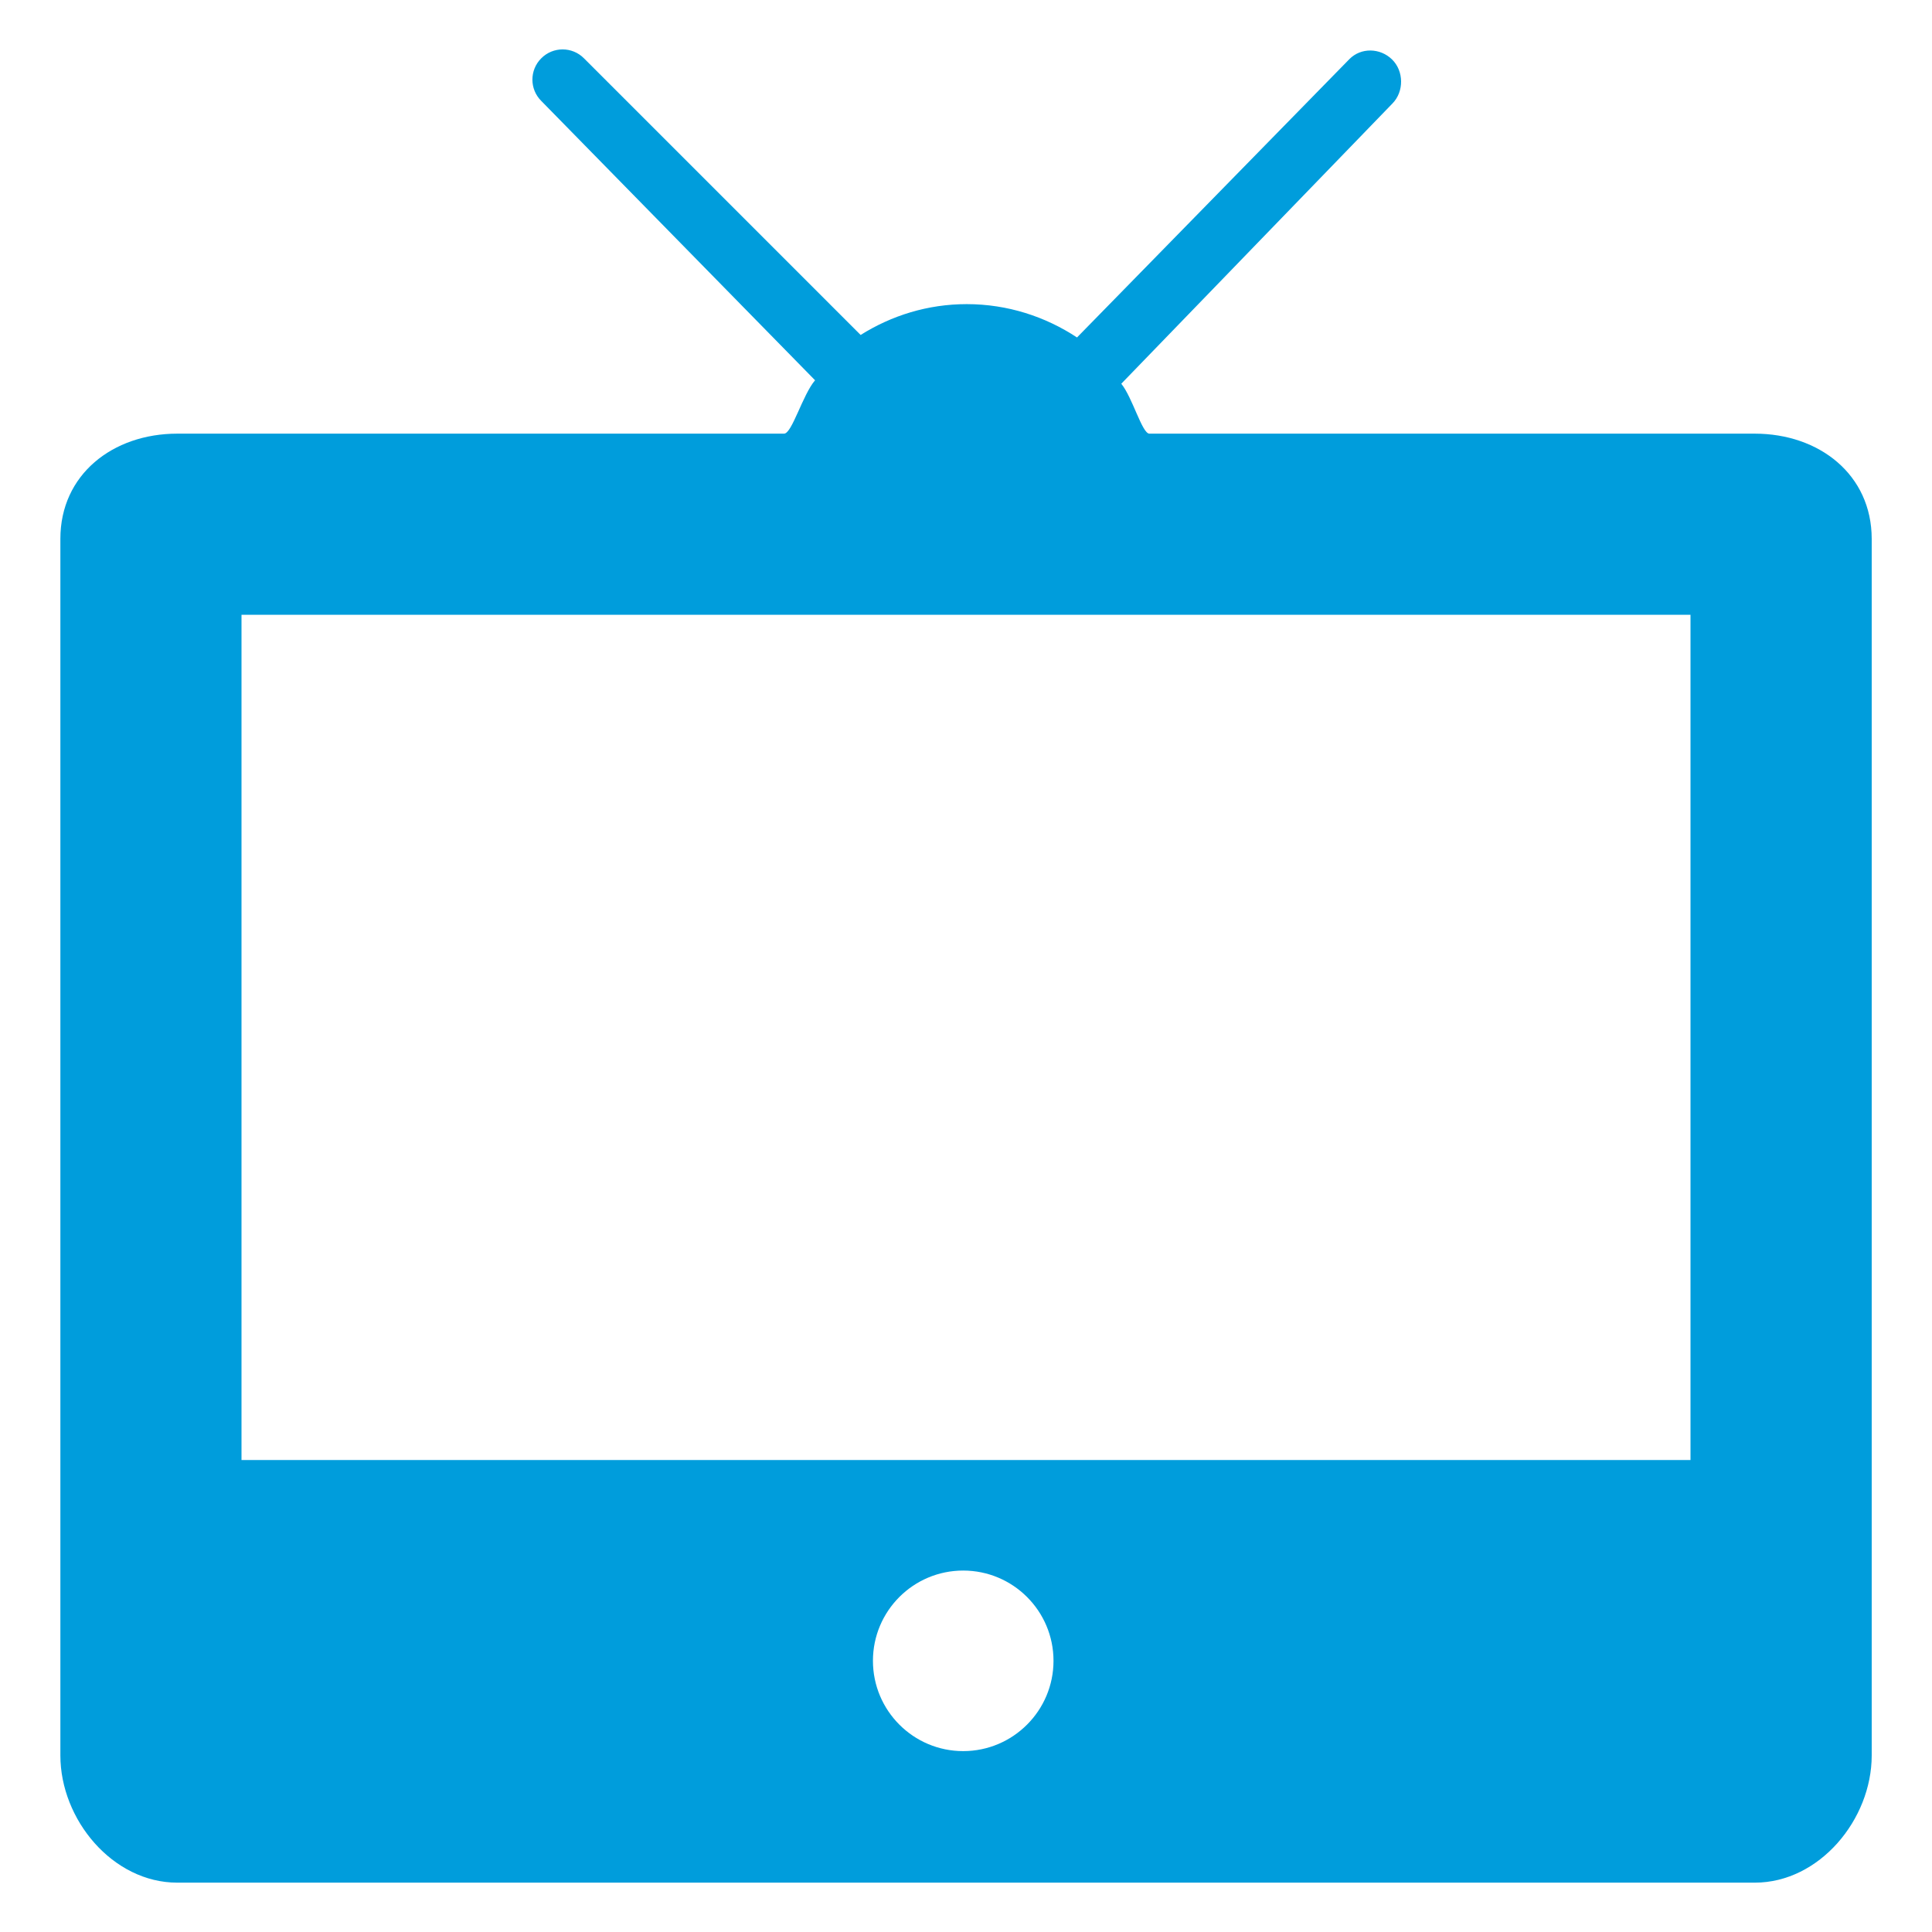
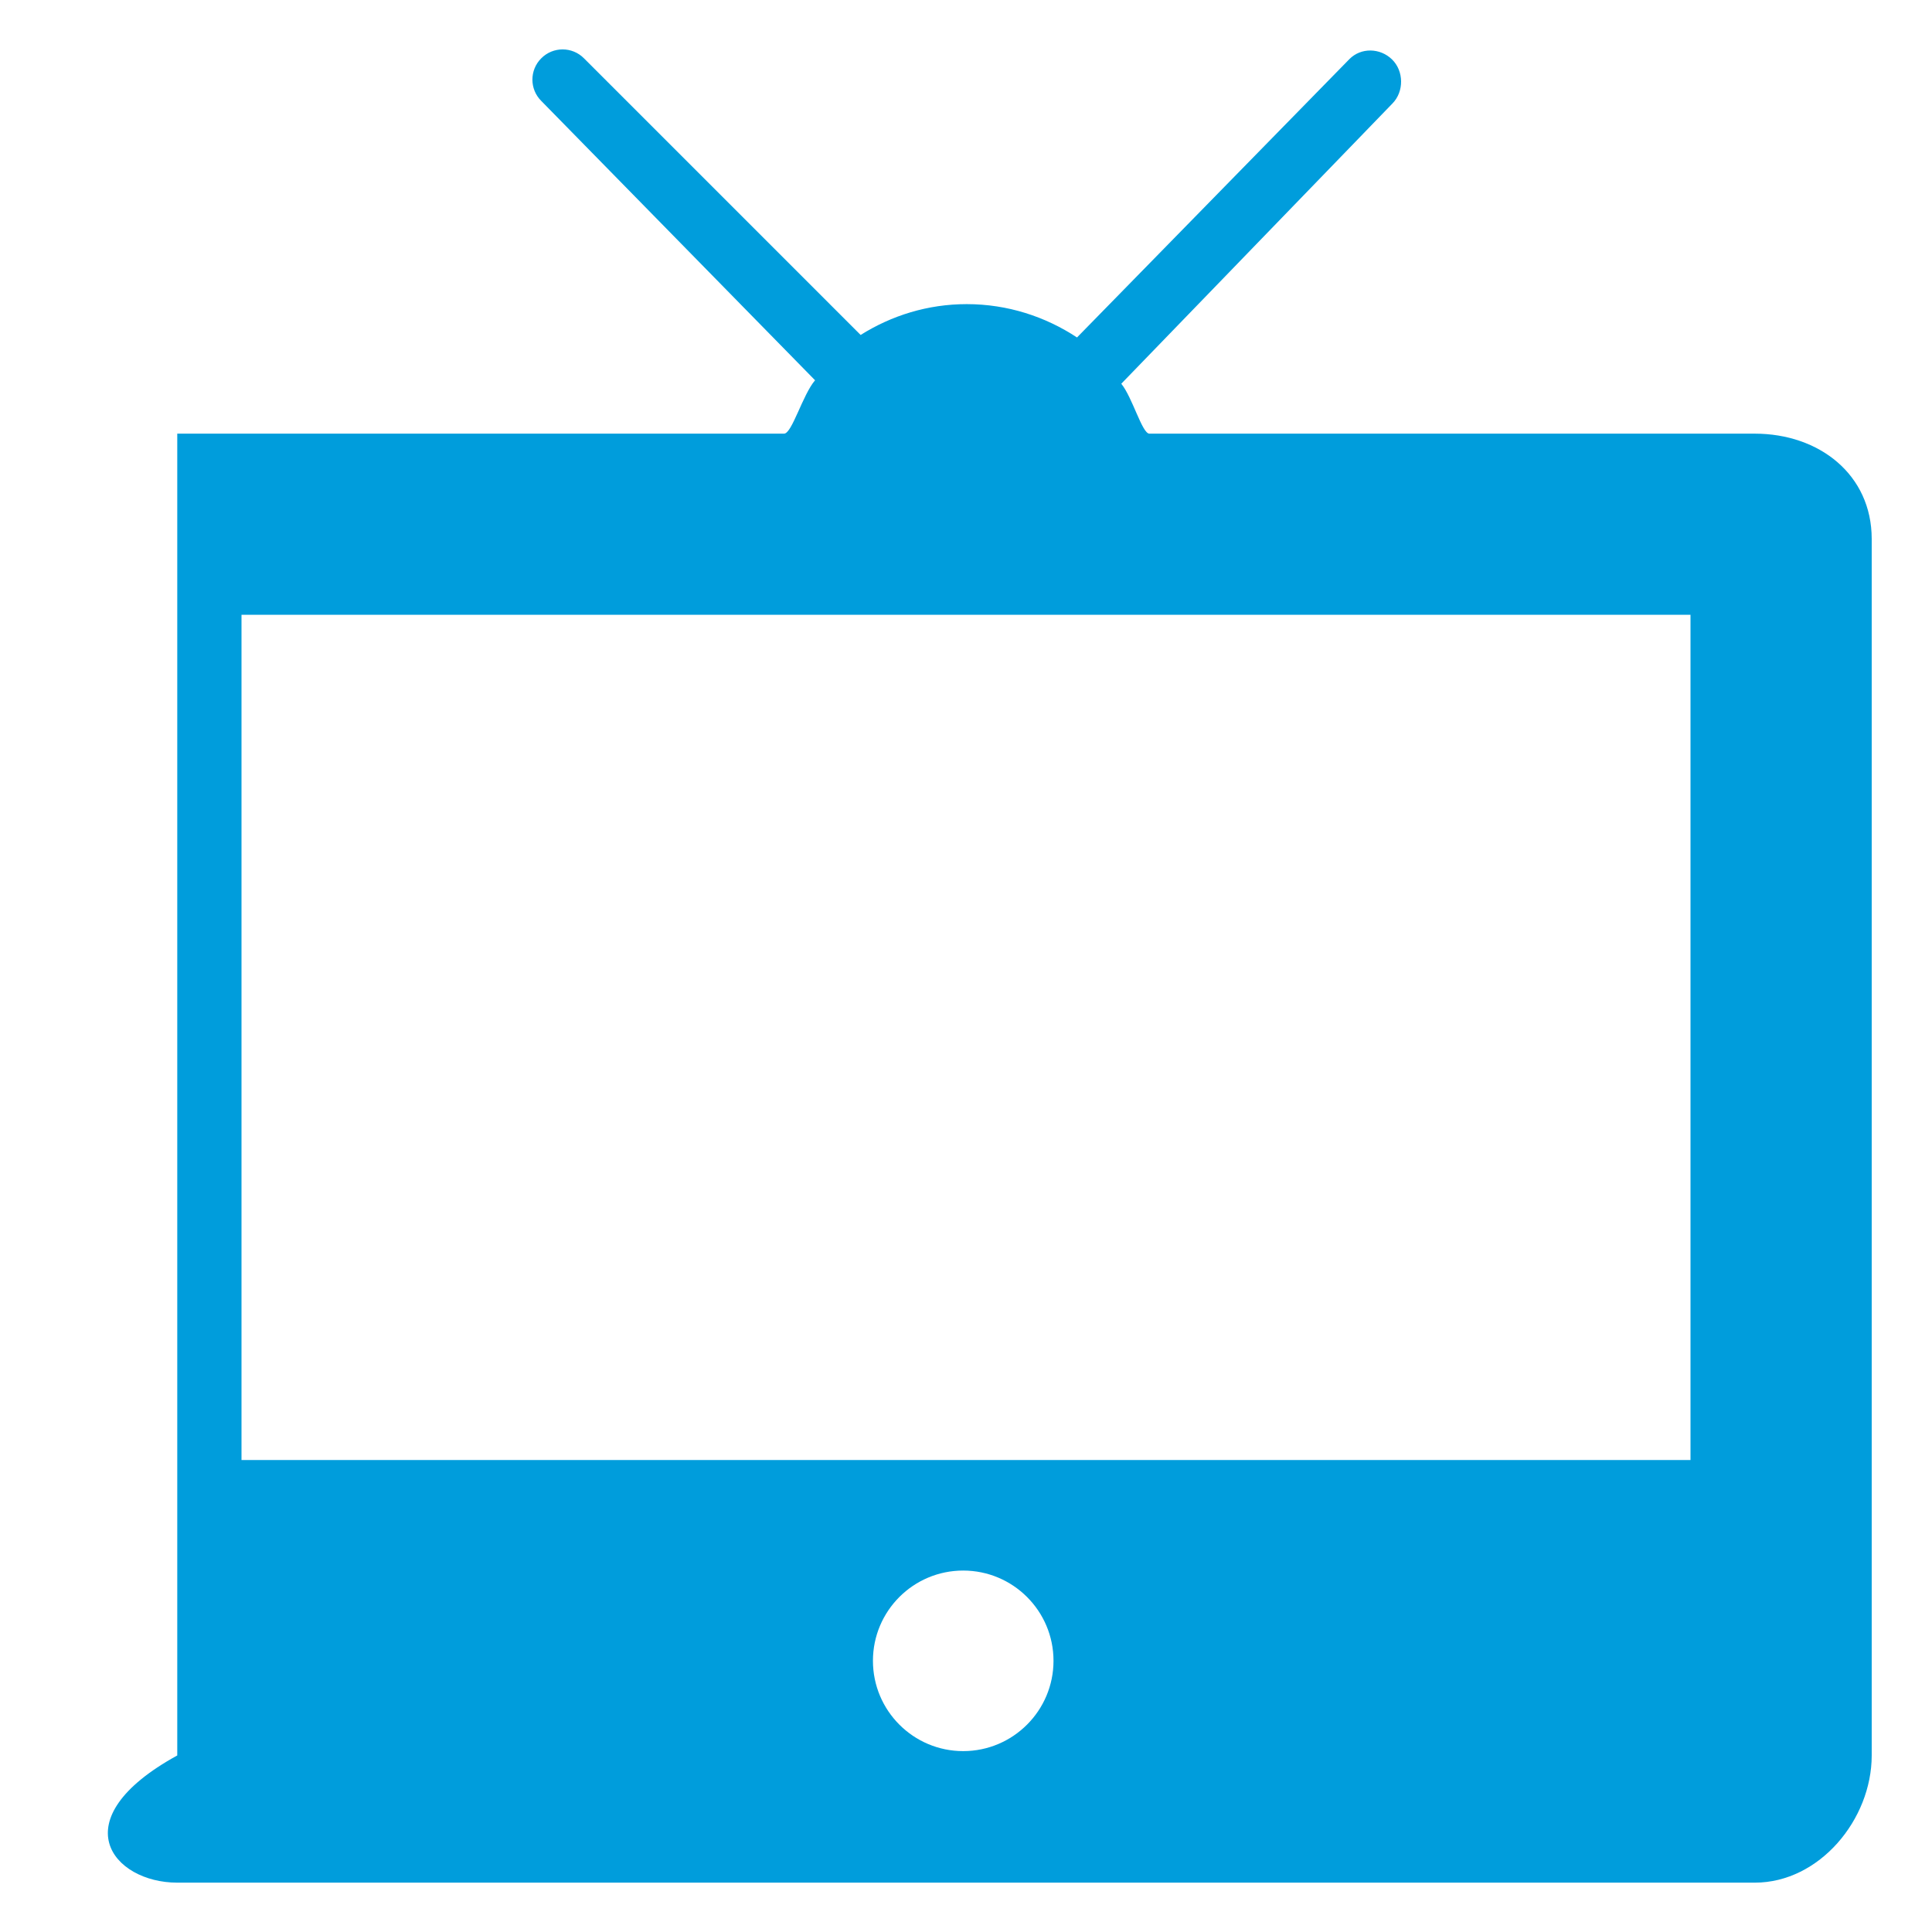
<svg xmlns="http://www.w3.org/2000/svg" width="24" height="24" viewBox="0 0 24 24" fill="none">
-   <path d="M21.798 5.387H14.278C14.188 5.387 14.067 4.935 13.929 4.767L17.298 1.285C17.443 1.137 17.44 0.882 17.292 0.738C17.144 0.594 16.907 0.588 16.762 0.735L13.379 4.192C12.986 3.933 12.516 3.778 12.009 3.778C11.524 3.778 11.075 3.92 10.691 4.161L7.254 0.724C7.108 0.577 6.87 0.577 6.724 0.724C6.577 0.87 6.577 1.108 6.724 1.254L10.125 4.724C9.971 4.903 9.838 5.387 9.74 5.387H2.202C1.4 5.387 0.75 5.896 0.75 6.693V21.807C0.75 22.604 1.4 23.387 2.202 23.387H21.799C22.6 23.387 23.251 22.604 23.251 21.807V6.693C23.25 5.896 22.6 5.387 21.798 5.387ZM11.965 21.753C11.346 21.753 10.844 21.25 10.844 20.631C10.844 20.012 11.346 19.51 11.965 19.51C12.584 19.51 13.087 20.012 13.087 20.631C13.087 21.25 12.584 21.753 11.965 21.753ZM21 18.137H3V7.637H21V18.137Z" fill="#009DDC" />
+   <path d="M21.798 5.387H14.278C14.188 5.387 14.067 4.935 13.929 4.767L17.298 1.285C17.443 1.137 17.44 0.882 17.292 0.738C17.144 0.594 16.907 0.588 16.762 0.735L13.379 4.192C12.986 3.933 12.516 3.778 12.009 3.778C11.524 3.778 11.075 3.92 10.691 4.161L7.254 0.724C7.108 0.577 6.87 0.577 6.724 0.724C6.577 0.87 6.577 1.108 6.724 1.254L10.125 4.724C9.971 4.903 9.838 5.387 9.74 5.387H2.202V21.807C0.75 22.604 1.4 23.387 2.202 23.387H21.799C22.6 23.387 23.251 22.604 23.251 21.807V6.693C23.25 5.896 22.6 5.387 21.798 5.387ZM11.965 21.753C11.346 21.753 10.844 21.25 10.844 20.631C10.844 20.012 11.346 19.51 11.965 19.51C12.584 19.51 13.087 20.012 13.087 20.631C13.087 21.25 12.584 21.753 11.965 21.753ZM21 18.137H3V7.637H21V18.137Z" fill="#009DDC" />
</svg>